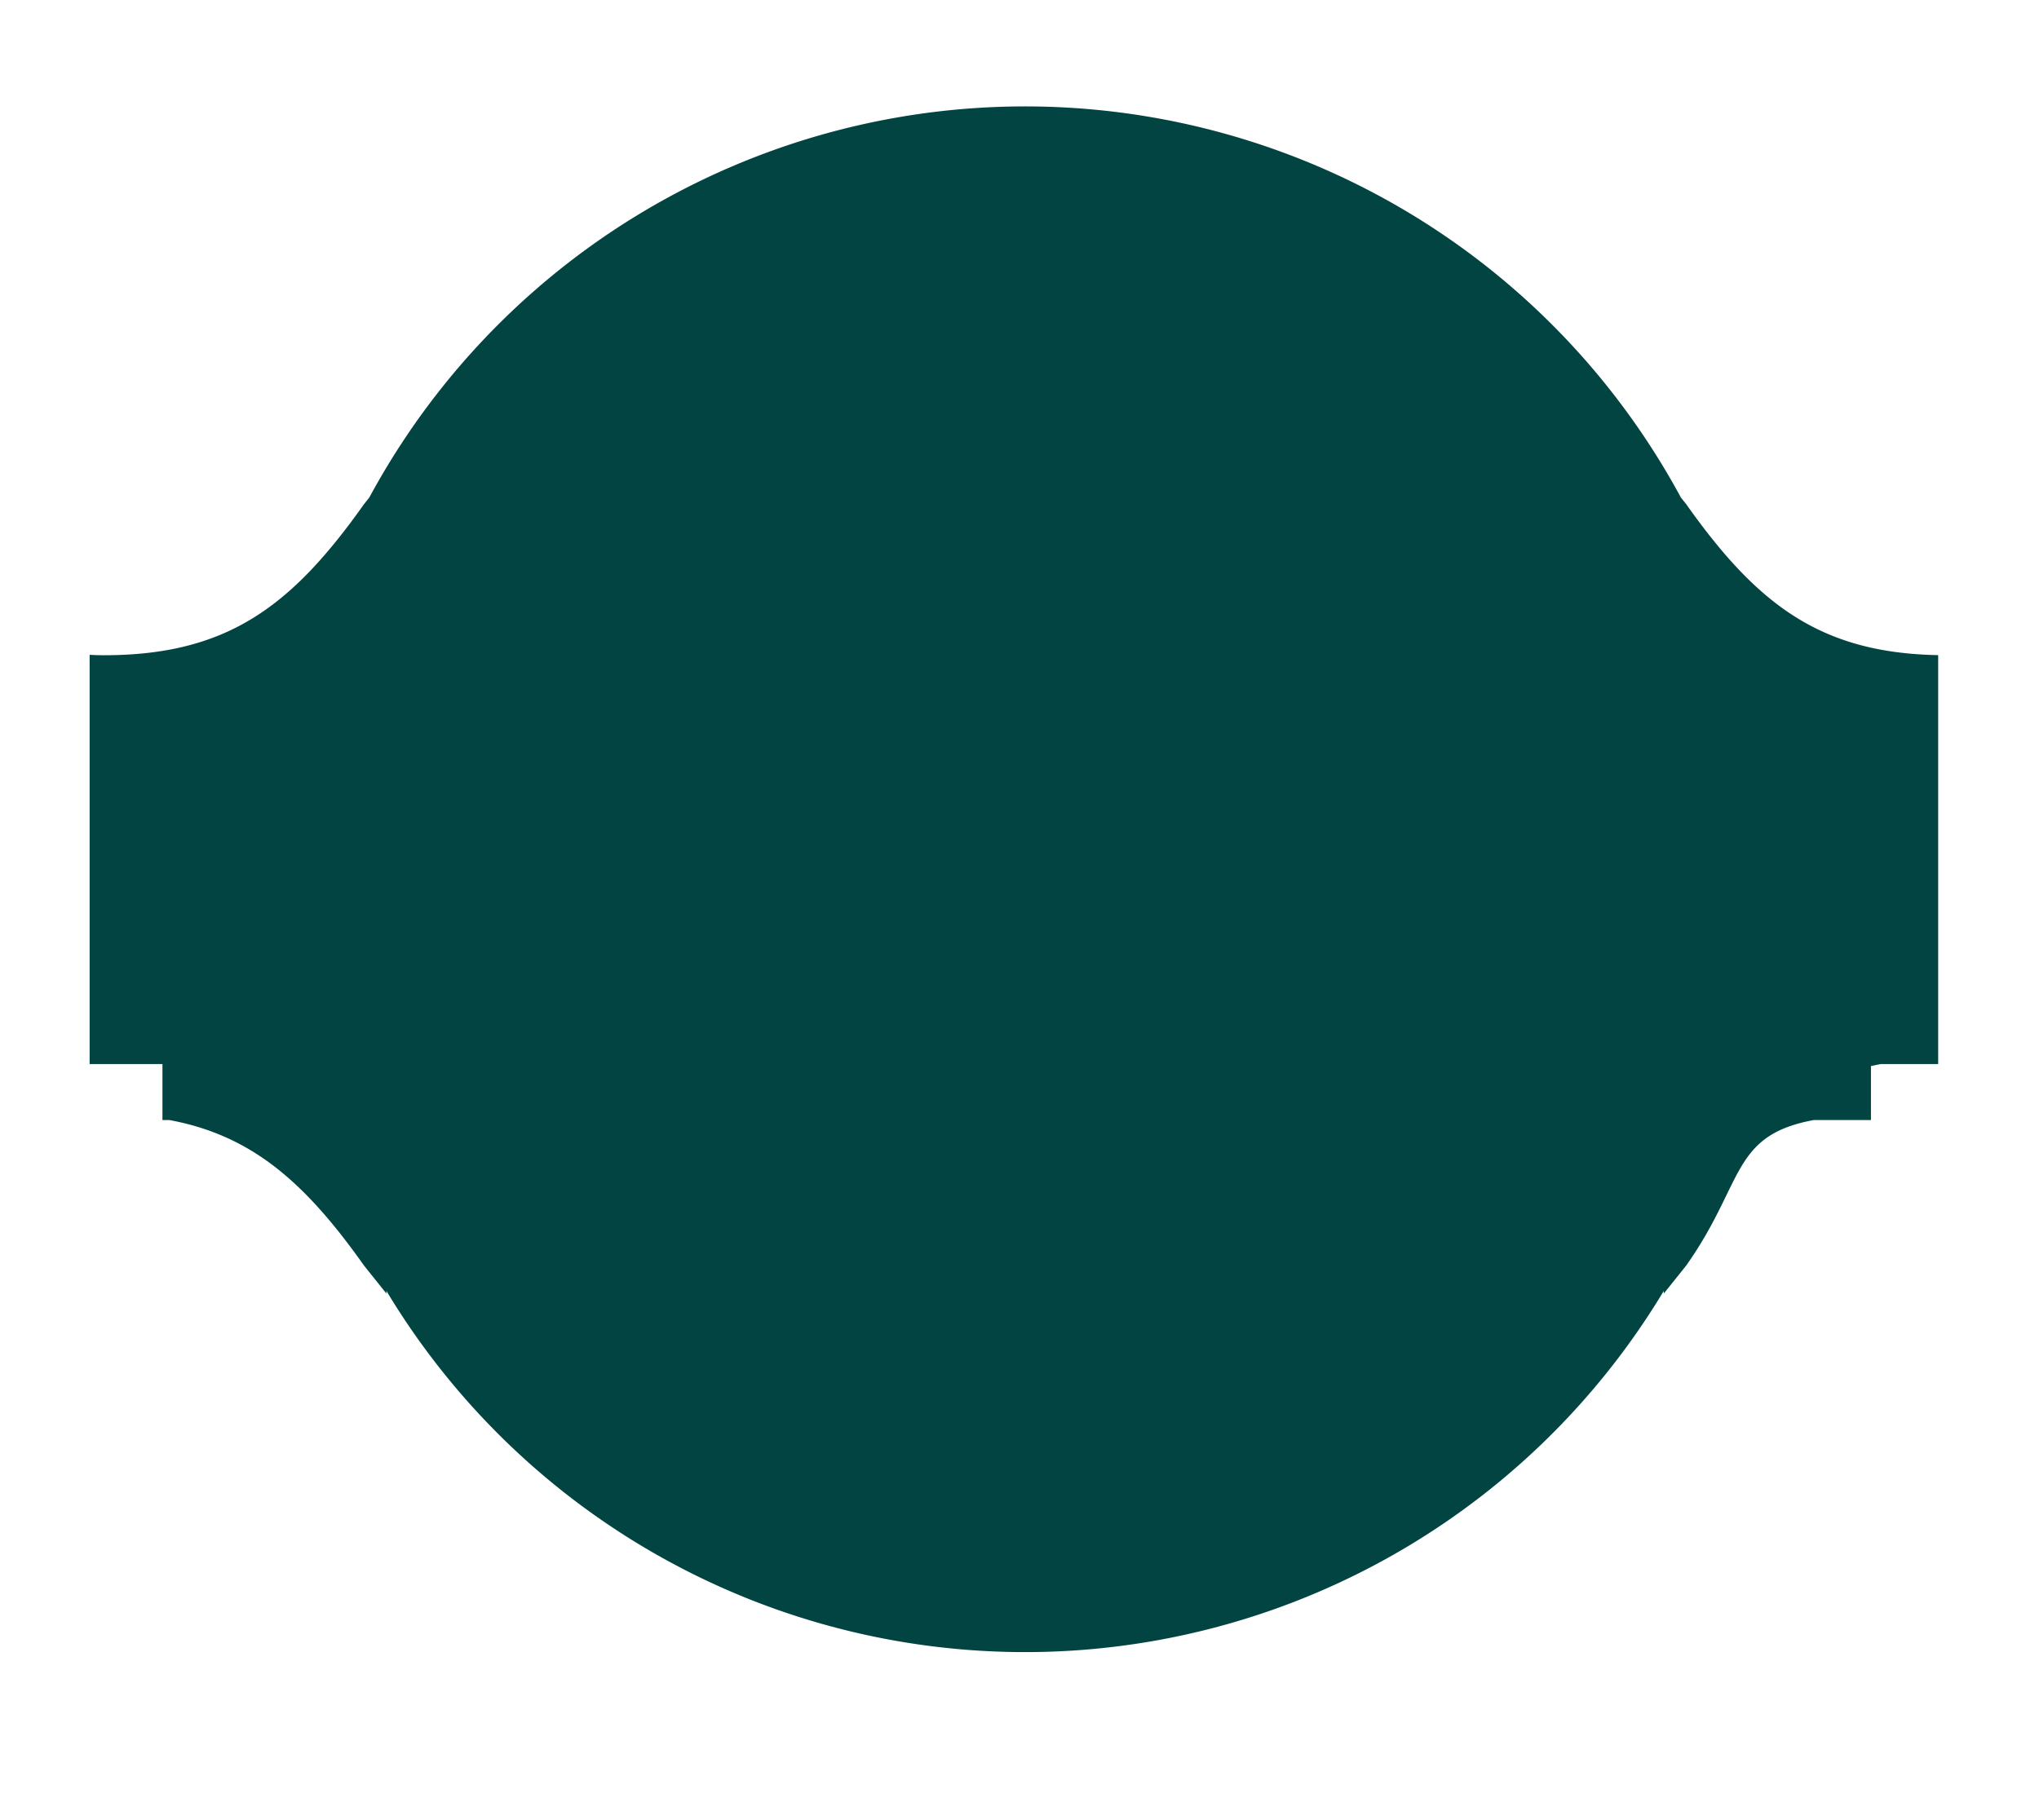
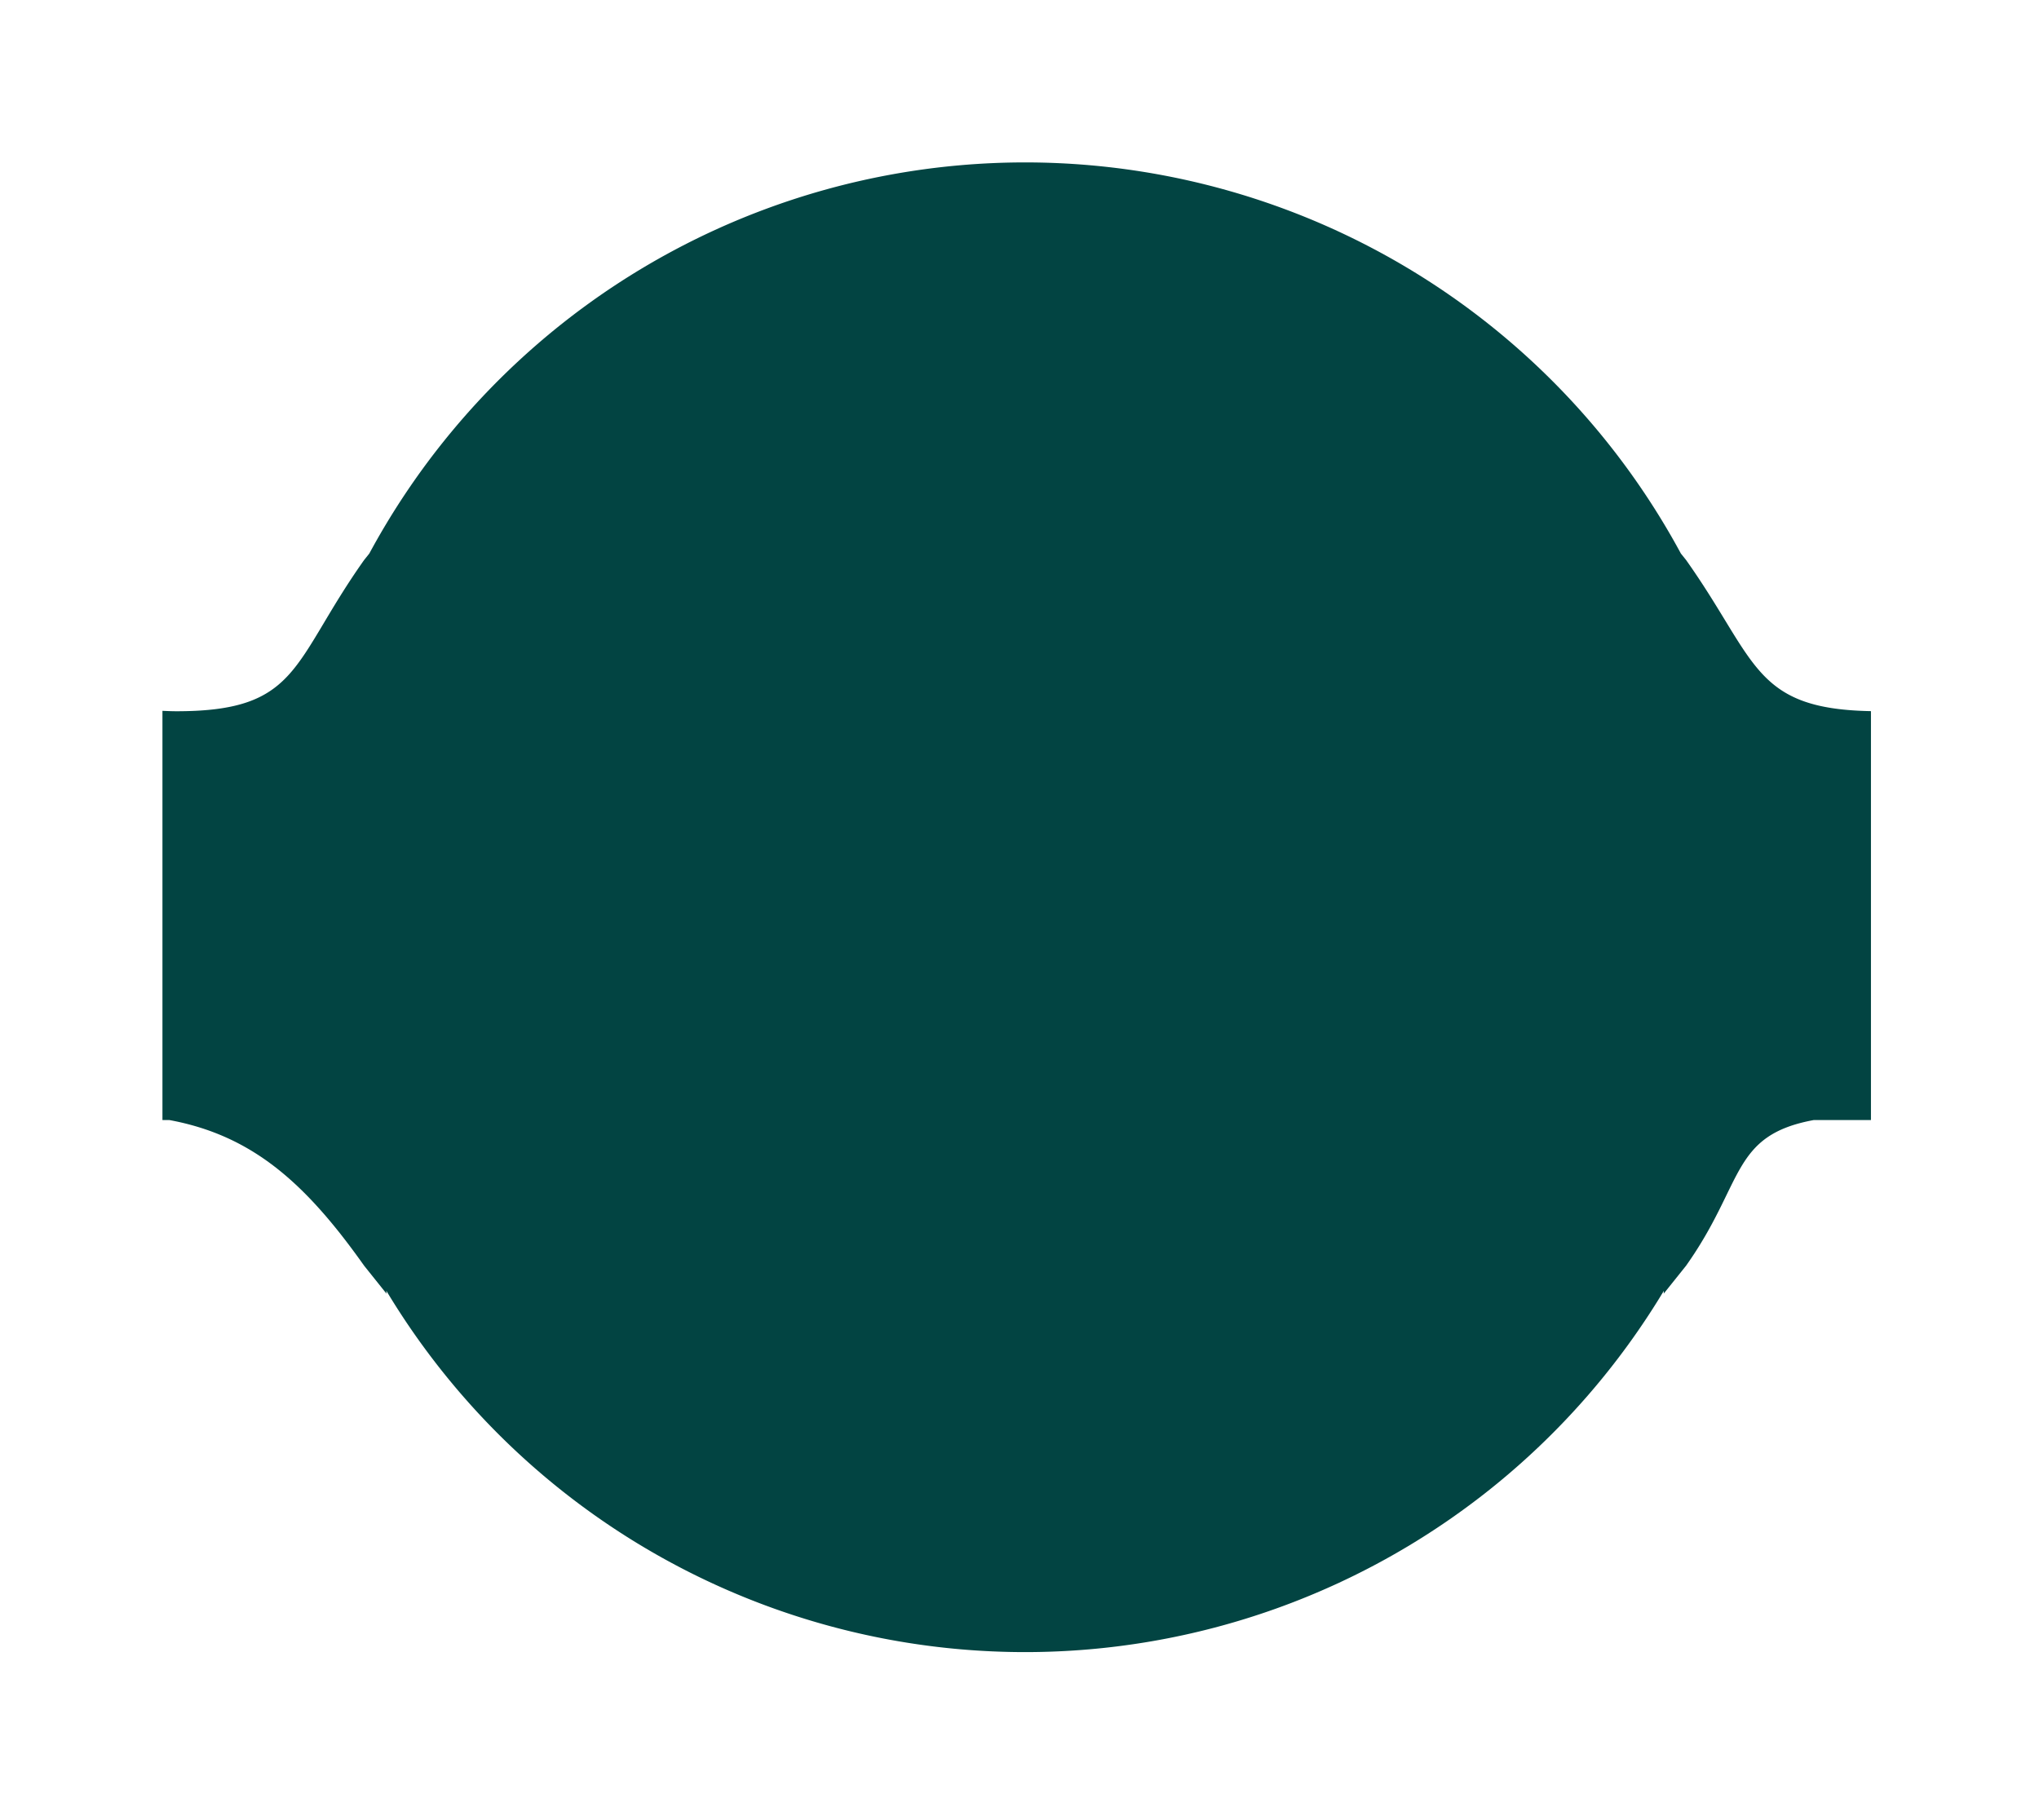
<svg xmlns="http://www.w3.org/2000/svg" id="Shahabjasemi" width="364" height="325" viewBox="0 0 364 325">
  <defs fill="#000000">
    <style> .cls-1, .cls-2, .cls-3 { fill: #024442; fill-rule: evenodd; } .cls-1 { filter: url(#filter); } .cls-2 { filter: url(#filter-2); } </style>
    <filter id="filter" x="770" y="36" width="364" height="325" filterUnits="userSpaceOnUse" fill="#000000">
      <feOffset result="offset" dy="10" in="SourceAlpha" fill="#000000" />
      <feGaussianBlur result="blur" stdDeviation="5.477" fill="#000000" />
      <feFlood result="flood" flood-color="#346" flood-opacity="0.12" fill="#000000" />
      <feComposite result="composite" operator="in" in2="blur" fill="#000000" />
      <feBlend result="blend" in="SourceGraphic" fill="#000000" />
    </filter>
    <filter id="filter-2" x="786" y="46" width="332" height="304" filterUnits="userSpaceOnUse" fill="#000000">
      <feOffset result="offset" dy="10" in="SourceAlpha" fill="#000000" />
      <feGaussianBlur result="blur" stdDeviation="4.472" fill="#000000" />
      <feFlood result="flood" flood-color="#346" flood-opacity="0.1" fill="#000000" />
      <feComposite result="composite" operator="in" in2="blur" fill="#000000" />
      <feBlend result="blend" in="SourceGraphic" fill="#000000" />
    </filter>
  </defs>
  <path id="Shadowholder" class="cls-1" d="M1104,226h-10.23c-14.83,2.746-12.32,11.245-22.77,26l-4,5,0.03-.521a133.028,133.028,0,0,1-228.063,0L839,257l-4-5c-10.444-14.745-19.925-23.246-34.735-26H799V152.927c0.83,0.035,1.659.073,2.5,0.073,22.052,0,20.53-8.69,33.5-27l0.928-1.16a133.042,133.042,0,0,1,234.142,0L1071,126c12.67,17.889,11.92,26.59,33,26.981V226Z" transform="translate(-770 -36)" fill="#000000" />
-   <path id="Shadowfader" class="cls-2" d="M1090,217l-0.23,8c-14.83,2.746-9.32,11.245-19.77,26l-4,5,0.03-.521C1042.77,294.137,1001.41,320,953,320s-89.767-25.863-113.033-64.521L840,256l-4-5c-10.444-14.745-14.925-23.246-29.735-26L805,214V152.927c0.83,0.035,1.659.073,2.5,0.073,22.052,0,15.53-8.69,28.5-27l0.928-1.16C859.412,83.252,902.406,55,953,55s93.59,28.252,116.07,69.84L1070,126c12.67,17.889,6.92,26.59,28,26.981Z" transform="translate(-770 -36)" fill="#000000" />
-   <path id="Central_Curve" class="cls-3" d="M1116,226h-10.23c-14.83,2.746-24.32,11.245-34.77,26l-4,5,0.03-.521a133.028,133.028,0,0,1-228.063,0L839,257l-4-5c-10.444-14.745-19.925-23.246-34.735-26H786V152.927c0.83,0.035,1.659.073,2.5,0.073,22.052,0,33.53-8.69,46.5-27l0.928-1.16a133.042,133.042,0,0,1,234.142,0L1071,126c12.67,17.889,23.92,26.59,45,26.981V226Z" transform="translate(-770 -36)" fill="#000000" />
</svg>